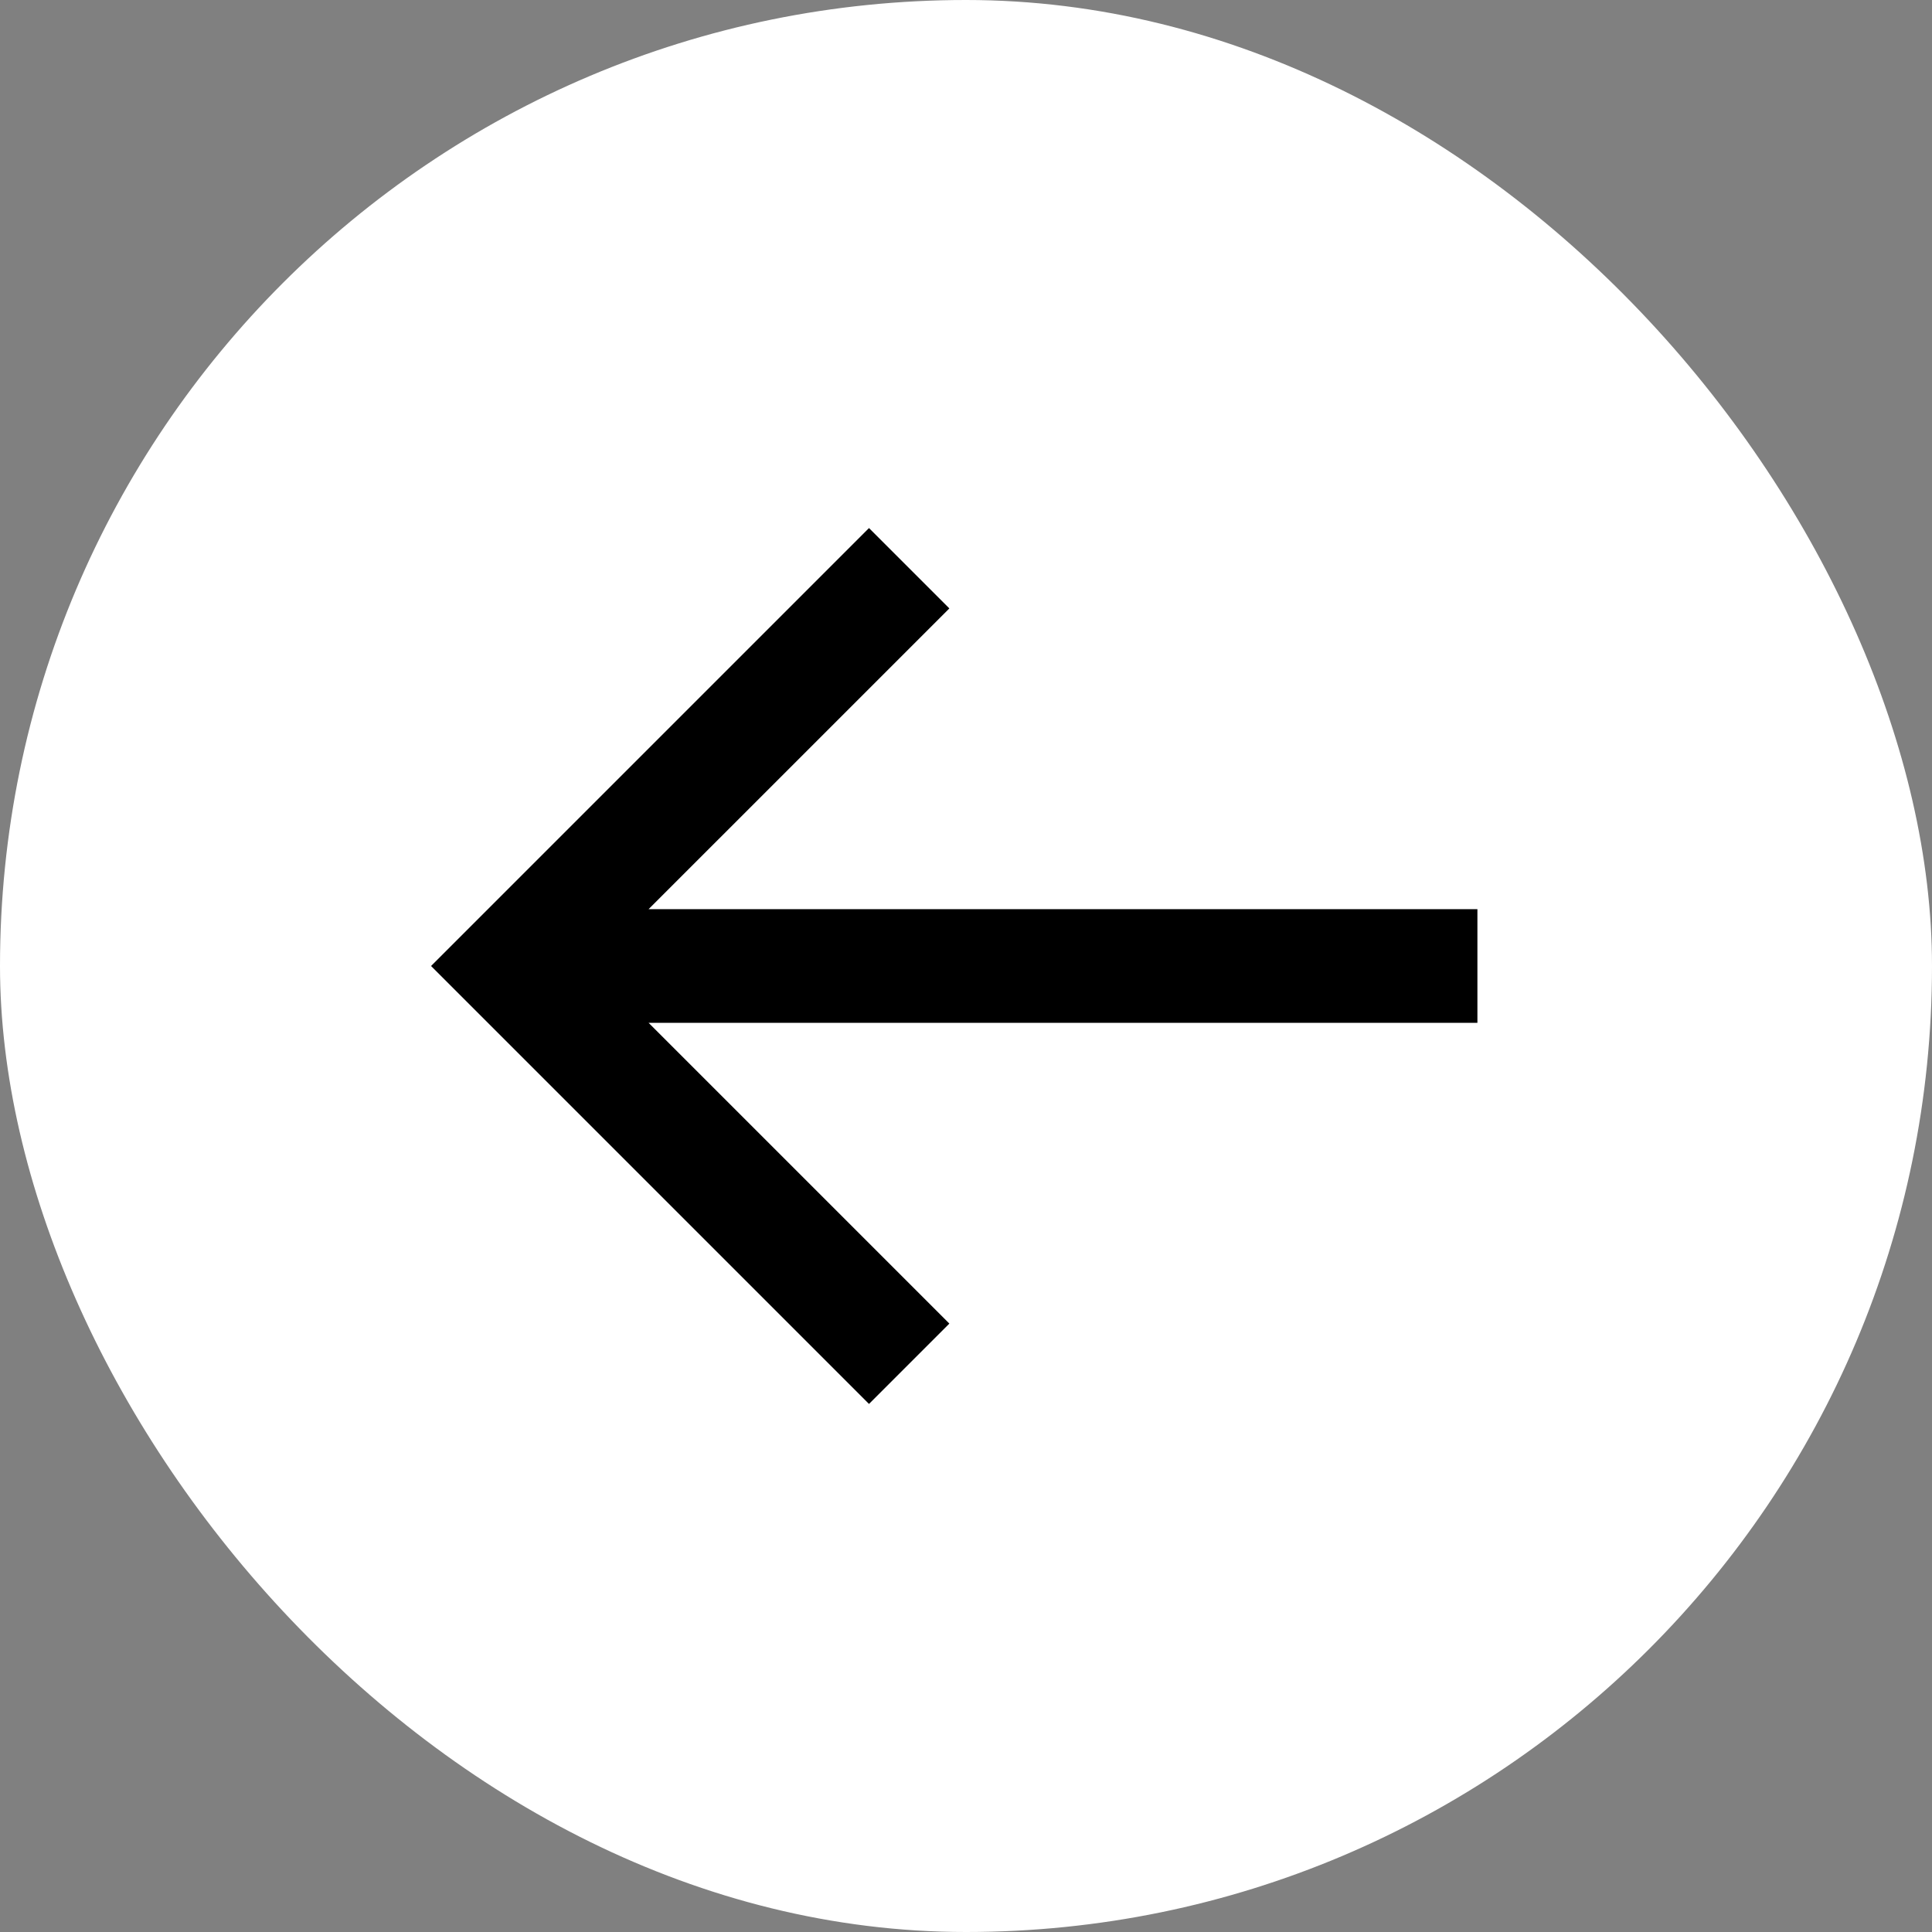
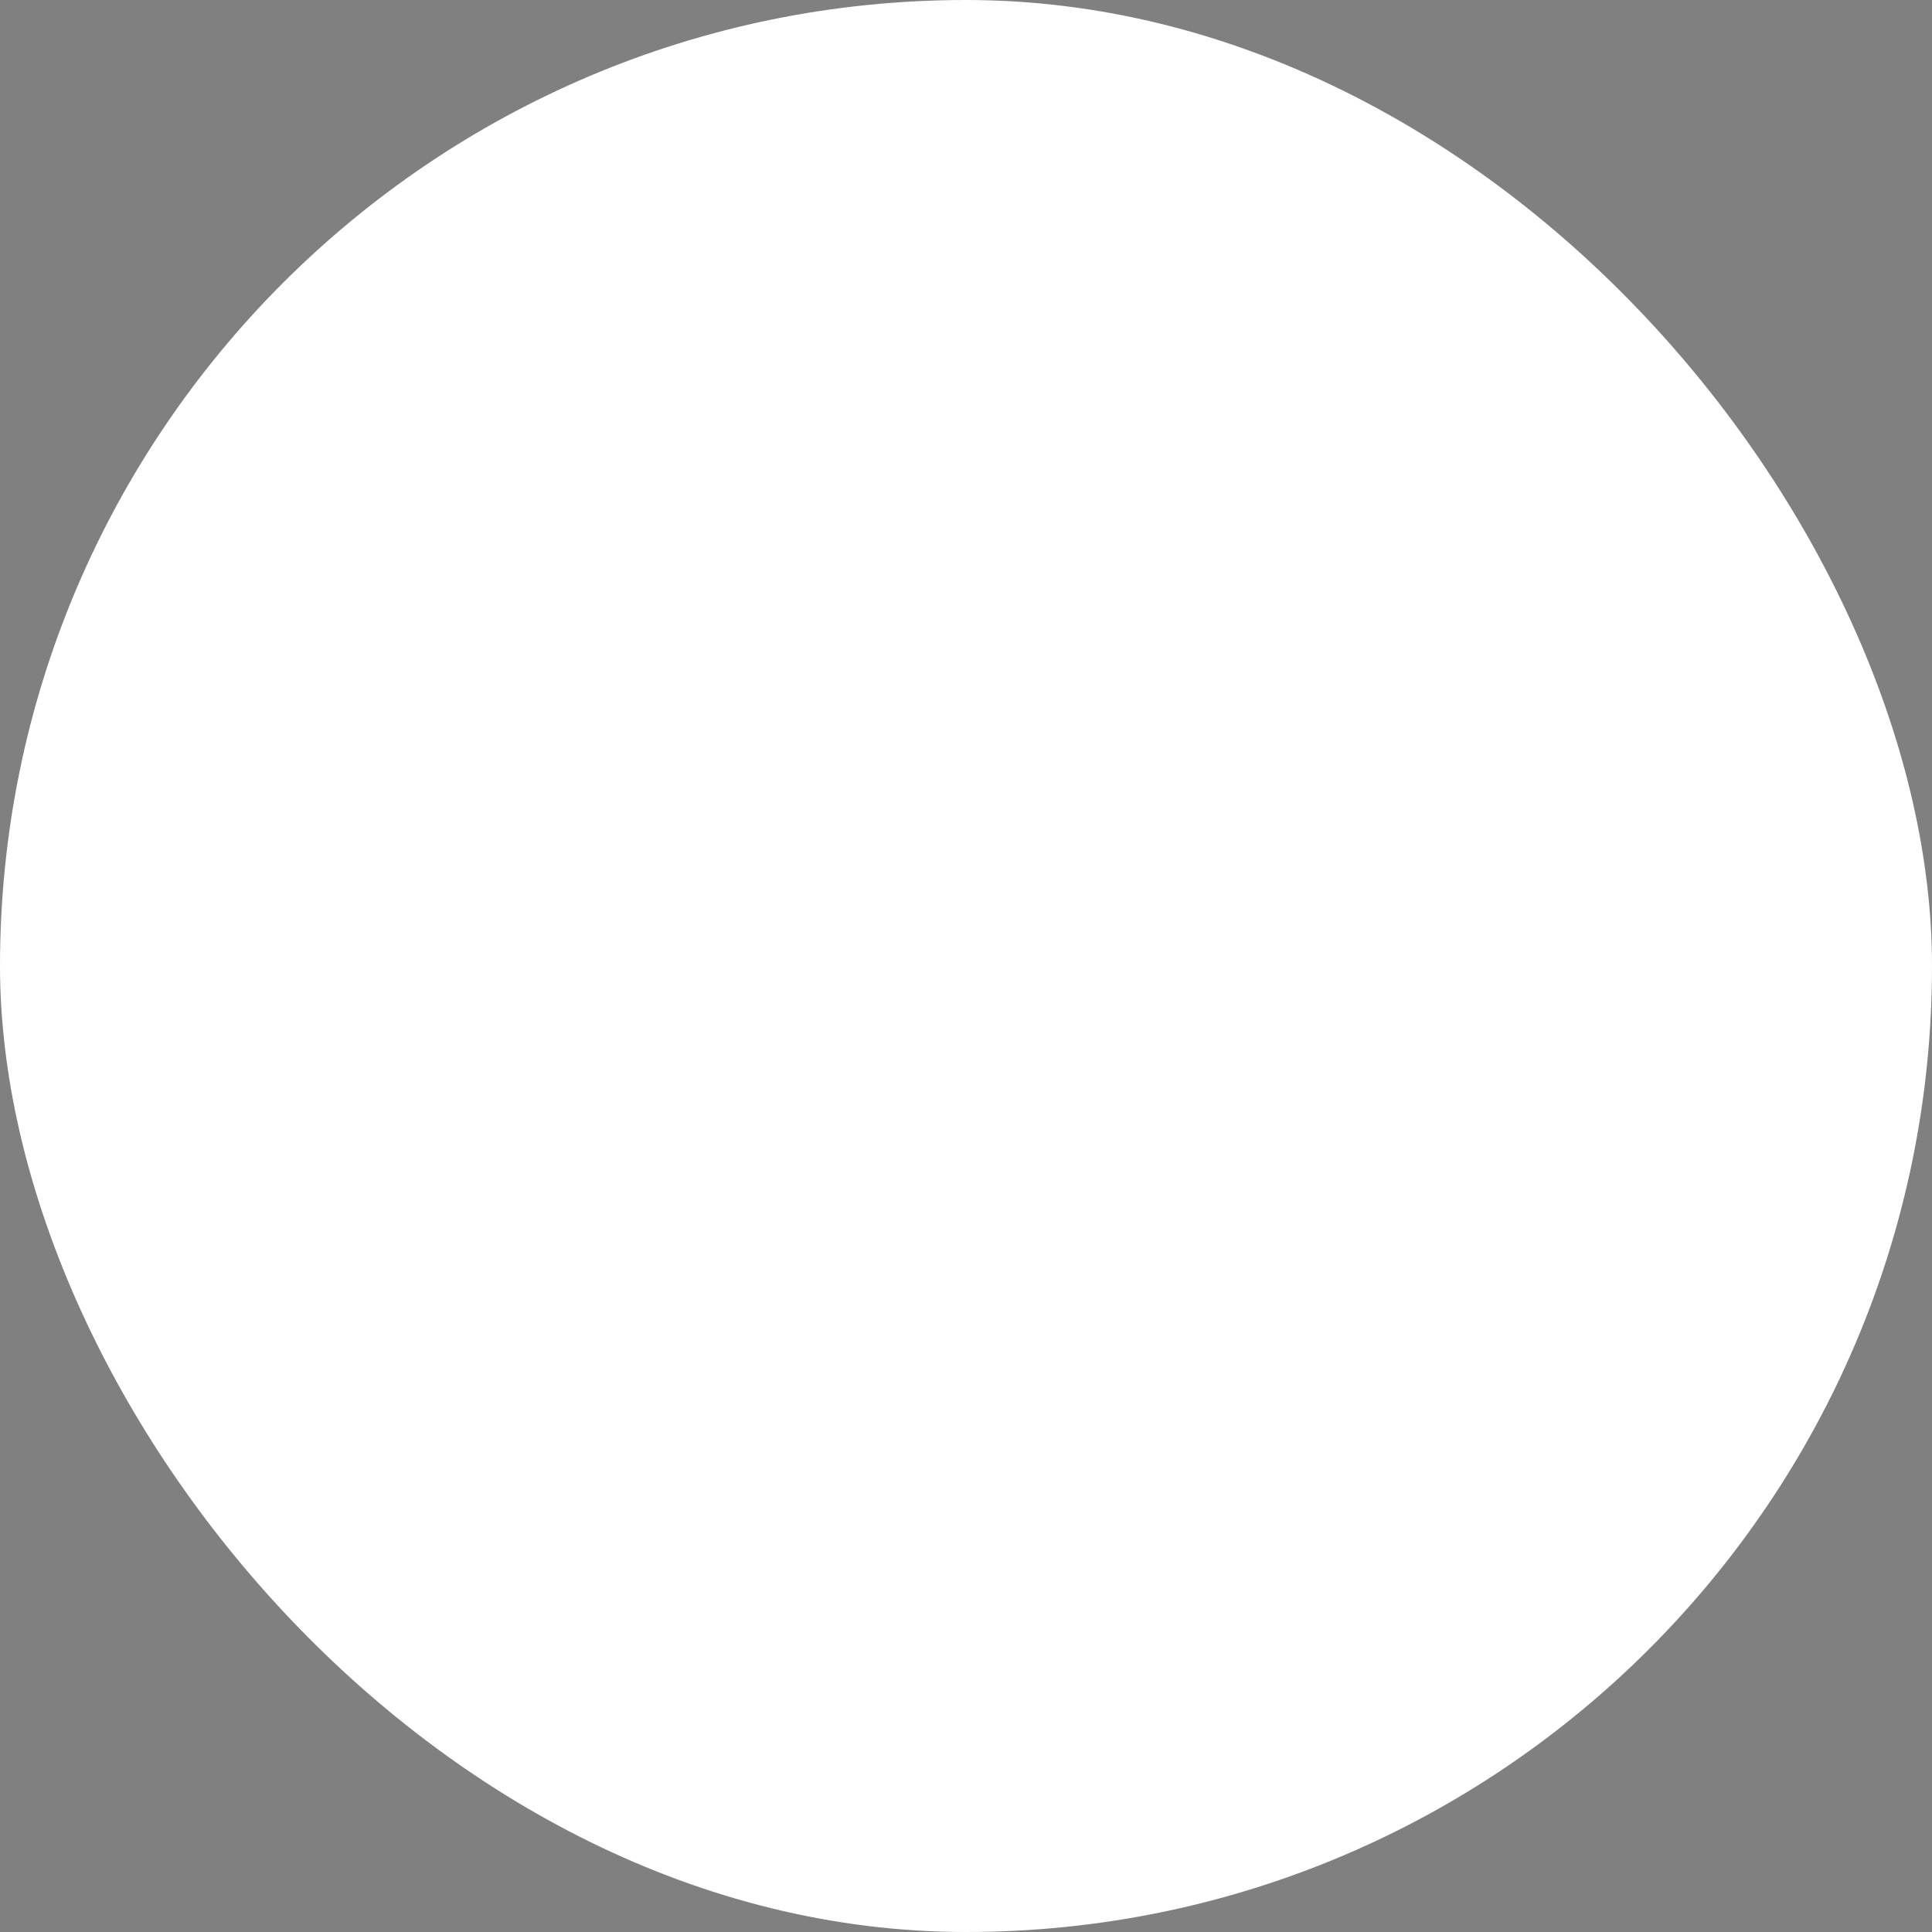
<svg xmlns="http://www.w3.org/2000/svg" width="34" height="34" viewBox="0 0 34 34" fill="none">
  <rect x="0" y="0" width="34" height="34" fill="#808080" stroke="none" />
  <rect width="34" height="34" rx="17" fill="white" />
-   <path d="M26 16H11.414L16.707 10.707L15.293 9.293L7.586 17L15.293 24.707L16.707 23.293L11.414 18H26V16Z" fill="black" />
</svg>